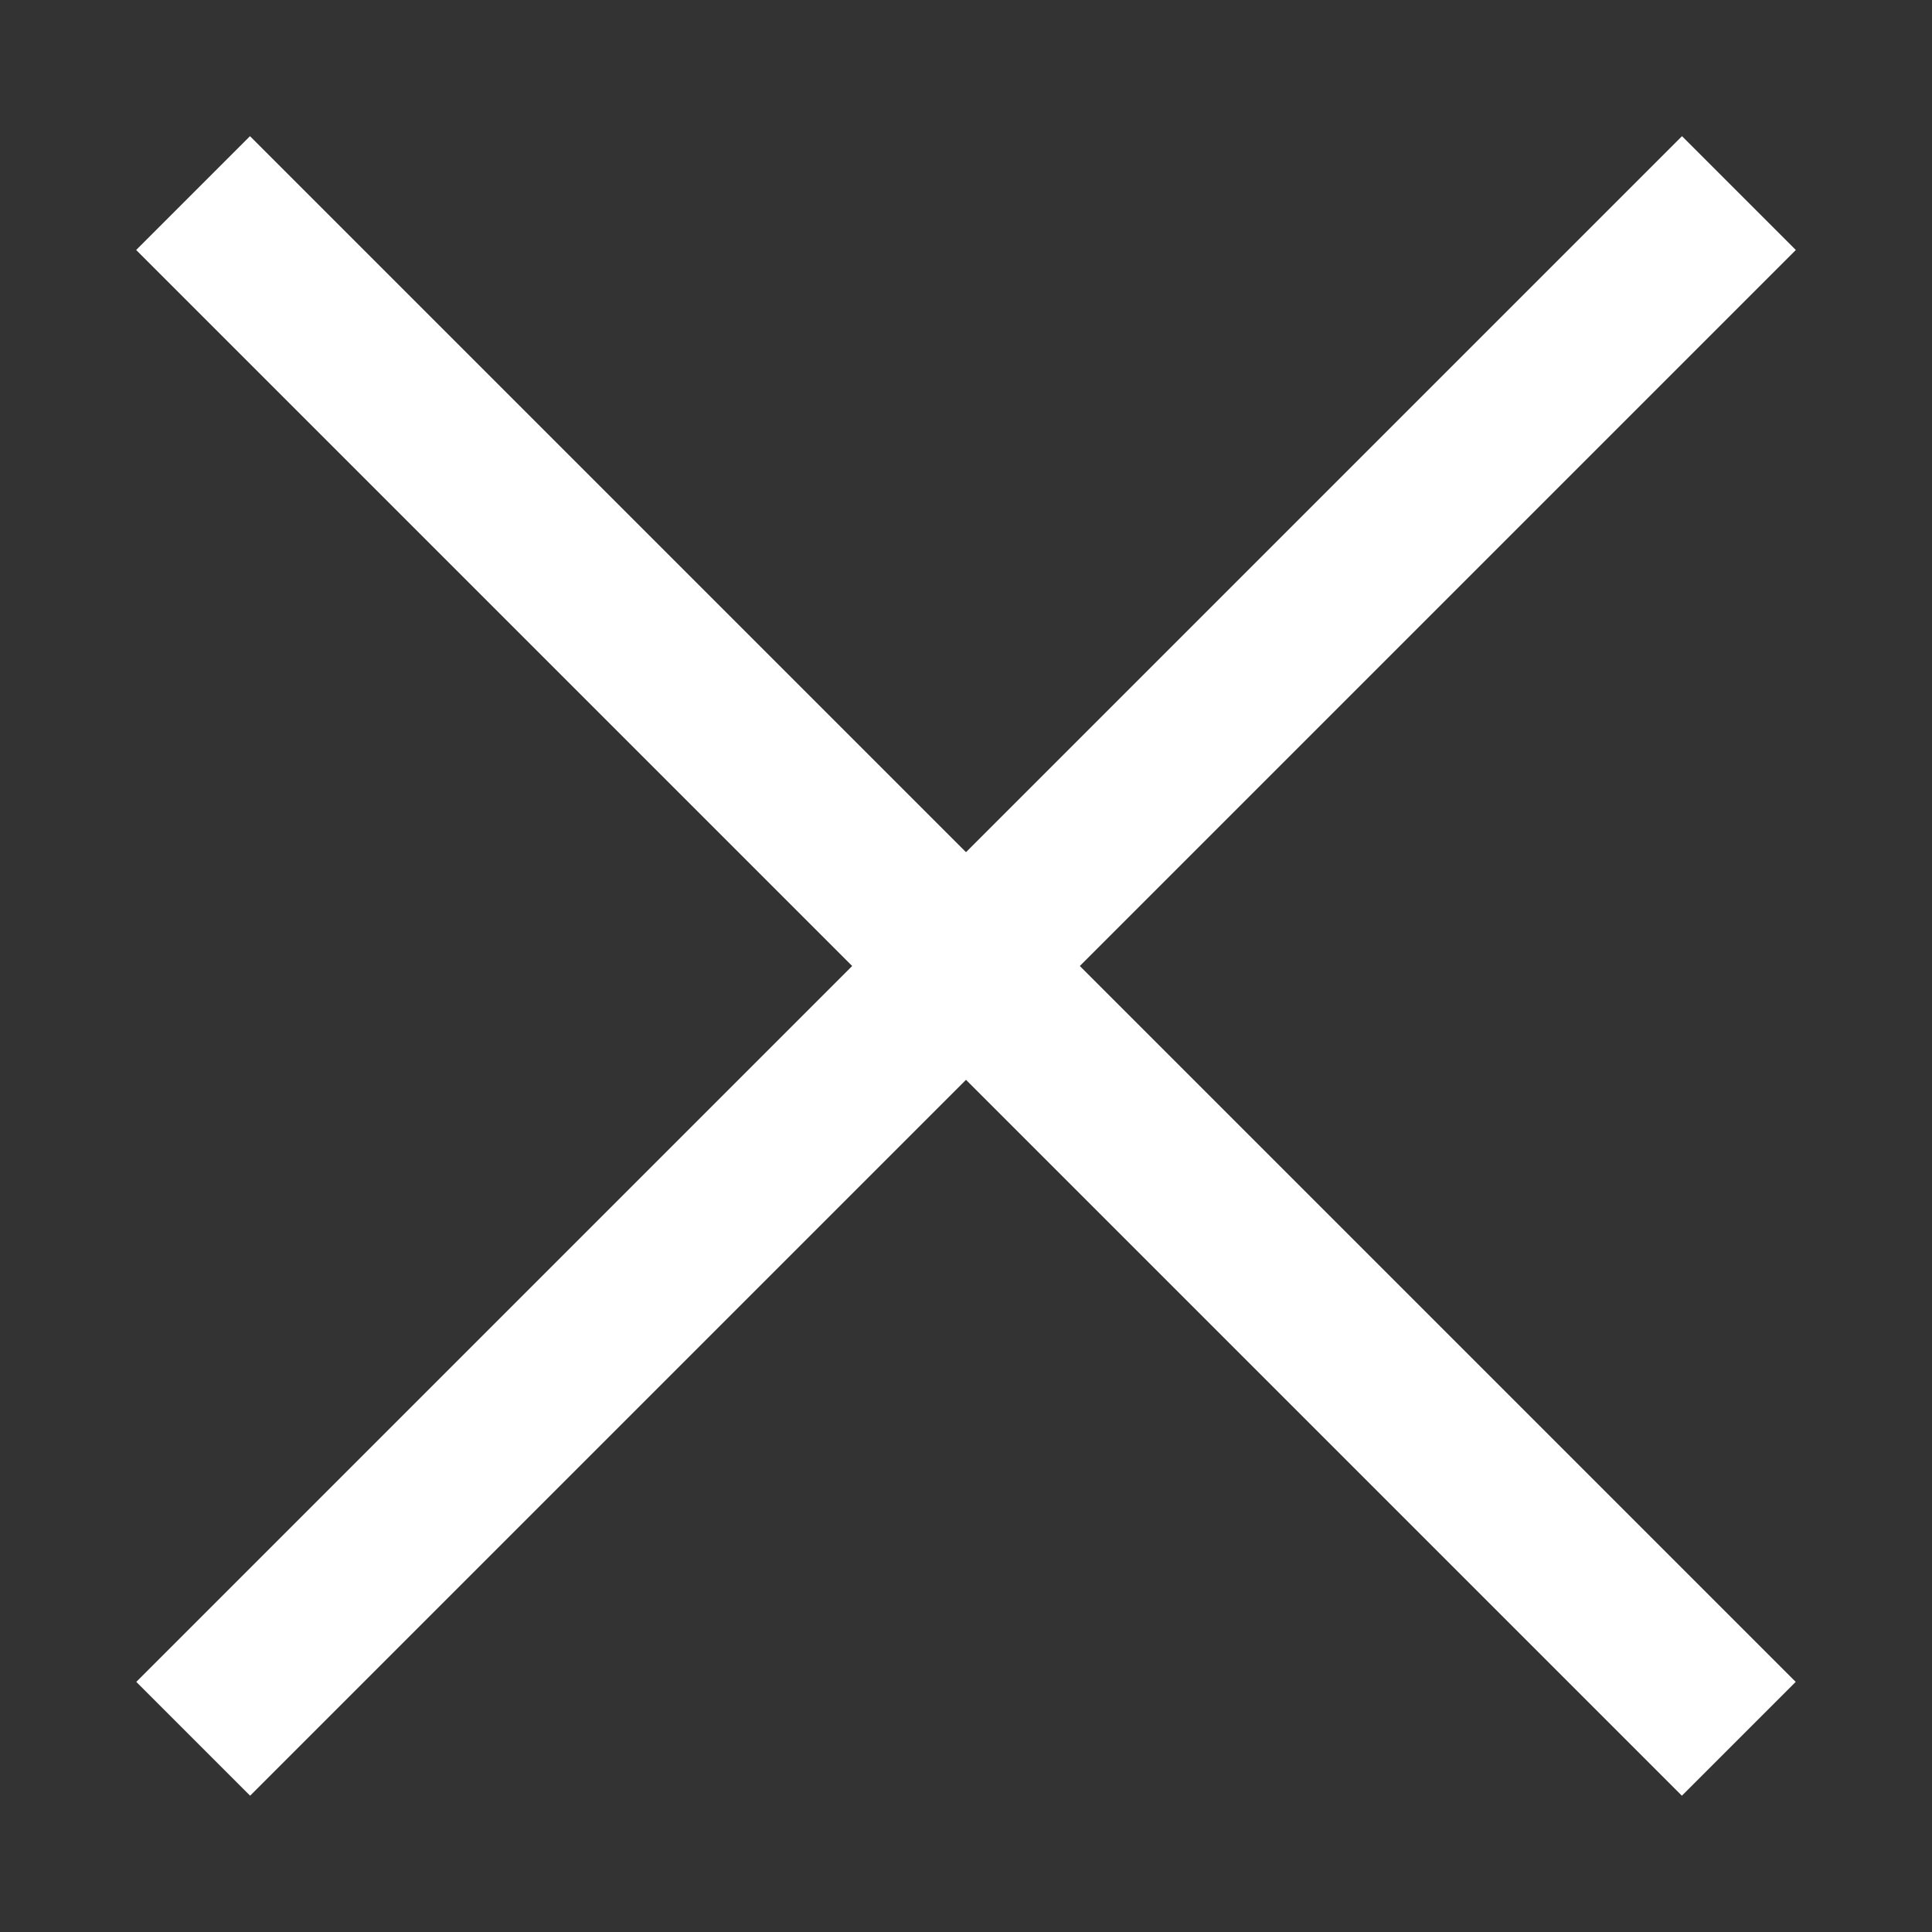
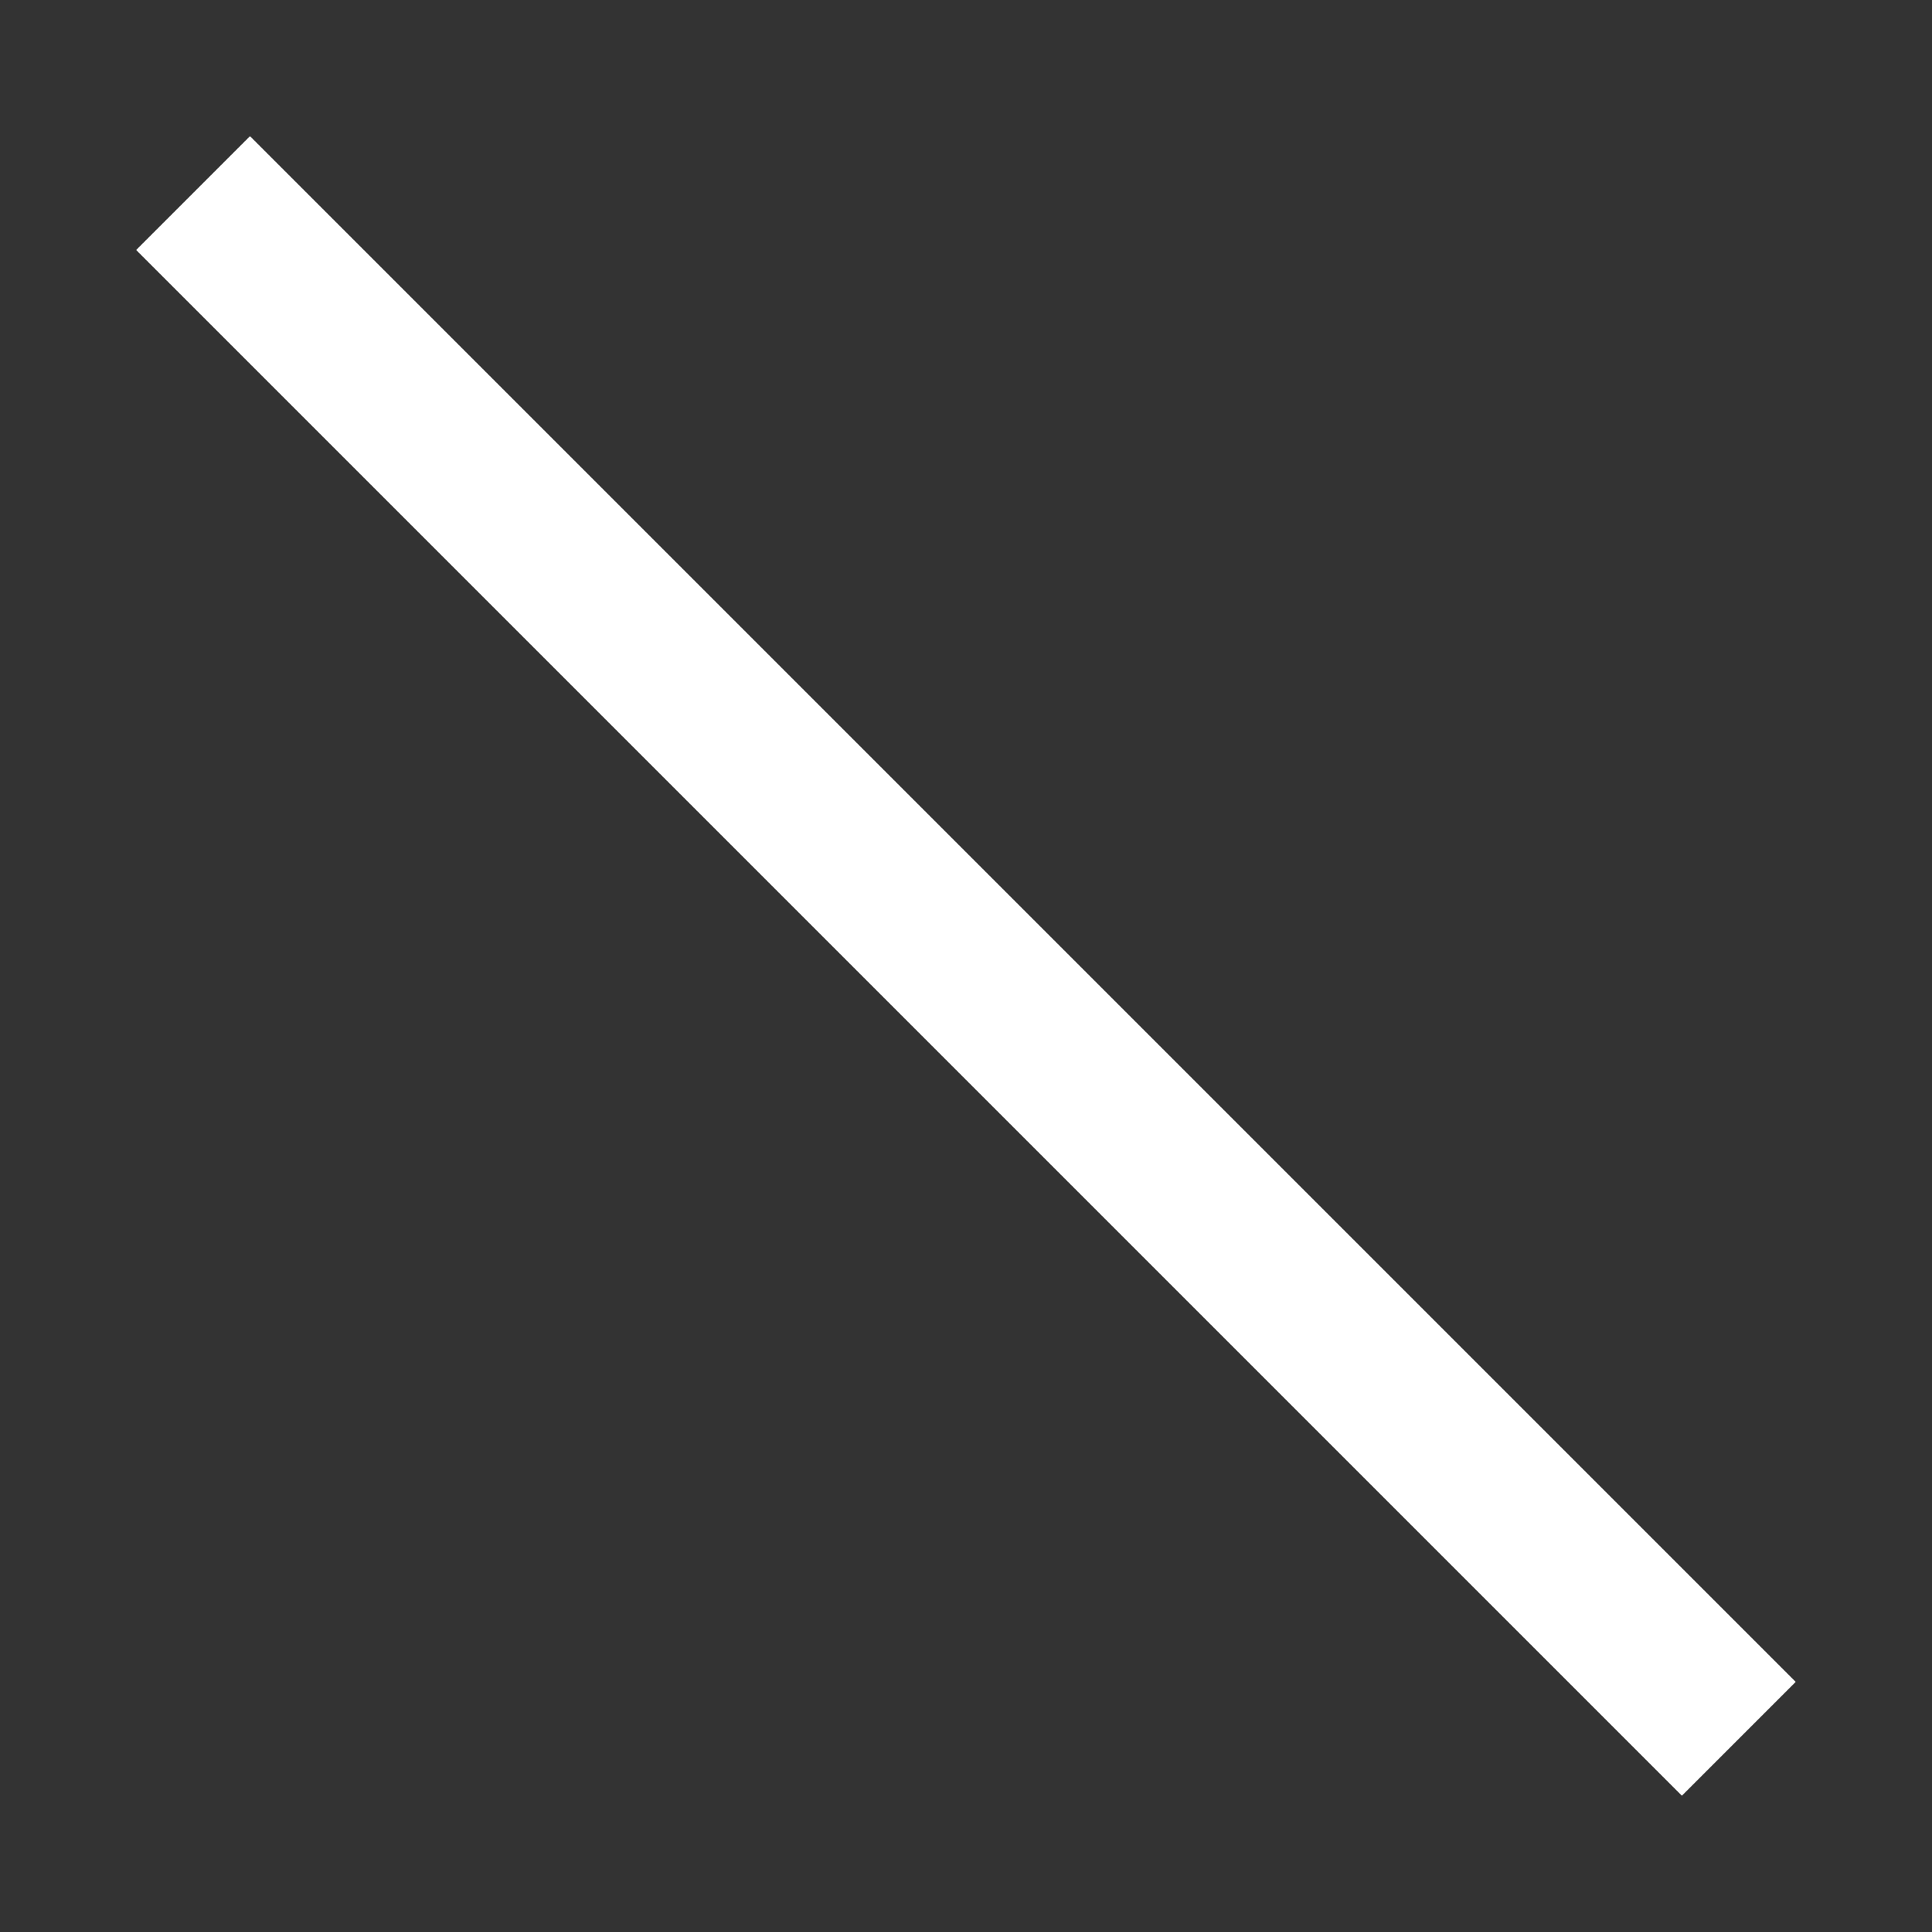
<svg xmlns="http://www.w3.org/2000/svg" width="16" height="16" viewBox="0 0 16 16" fill="none">
  <rect x="0" y="0" width="16" height="16" fill="#333333" stroke="none" />
  <path d="M1.599 1.599L14.4 14.4" stroke="white" stroke-width="1.333" />
-   <path d="M14.401 1.599L1.6 14.4" stroke="white" stroke-width="1.333" />
</svg>